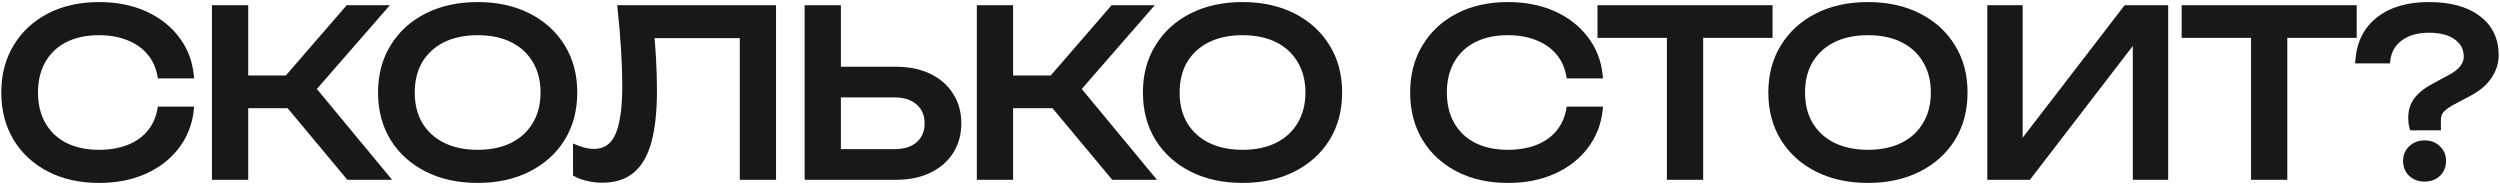
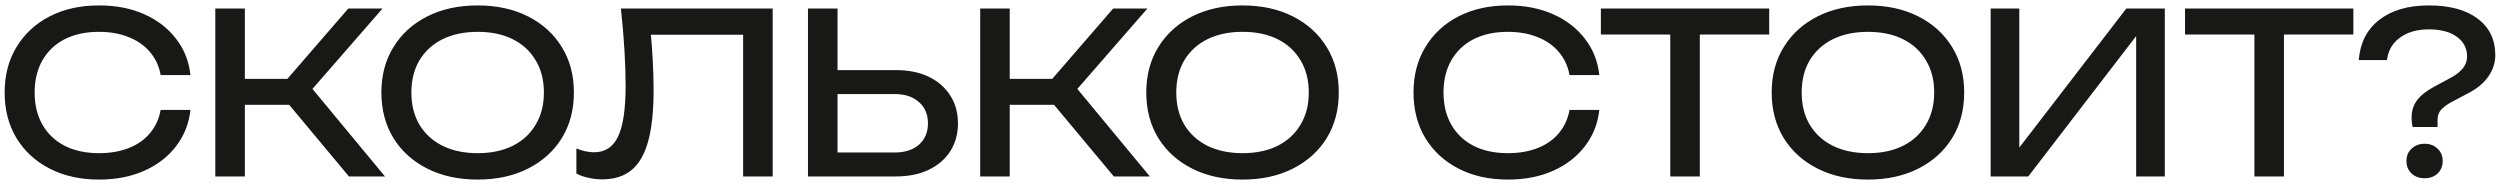
<svg xmlns="http://www.w3.org/2000/svg" width="921" height="68" viewBox="0 0 921 68" fill="none">
  <mask id="path-1-outside-1_360_234" maskUnits="userSpaceOnUse" x="0" y="0" width="921" height="68" fill="black">
    <rect fill="white" width="921" height="68" />
-     <path d="M70.156 40.508C69.606 45.566 67.819 50.047 64.796 53.95C61.827 57.798 57.924 60.794 53.086 62.938C48.248 65.082 42.723 66.154 36.511 66.154C29.584 66.154 23.509 64.808 18.286 62.114C13.063 59.42 8.995 55.682 6.081 50.899C3.168 46.061 1.711 40.453 1.711 34.076C1.711 27.699 3.168 22.119 6.081 17.336C8.995 12.498 13.063 8.732 18.286 6.038C23.509 3.345 29.584 1.998 36.511 1.998C42.723 1.998 48.248 3.07 53.086 5.214C57.924 7.358 61.827 10.354 64.796 14.202C67.819 18.051 69.606 22.531 70.156 27.644H59.188C58.583 24.345 57.264 21.514 55.23 19.15C53.251 16.786 50.667 14.972 47.478 13.707C44.29 12.388 40.606 11.728 36.428 11.728C31.59 11.728 27.385 12.636 23.811 14.45C20.293 16.264 17.571 18.848 15.647 22.201C13.723 25.555 12.761 29.513 12.761 34.076C12.761 38.639 13.723 42.597 15.647 45.951C17.571 49.304 20.293 51.888 23.811 53.703C27.385 55.517 31.59 56.424 36.428 56.424C40.606 56.424 44.29 55.791 47.478 54.527C50.667 53.263 53.251 51.449 55.23 49.084C57.264 46.666 58.583 43.807 59.188 40.508H70.156ZM79.318 65V3.152H90.204V29.046H105.872L128.302 3.152H140.919L115.108 32.757L141.826 65H128.549L106.531 38.612H90.204V65H79.318ZM175.965 66.154C168.928 66.154 162.743 64.808 157.411 62.114C152.078 59.42 147.927 55.682 144.959 50.899C141.99 46.061 140.506 40.453 140.506 34.076C140.506 27.699 141.99 22.119 144.959 17.336C147.927 12.498 152.078 8.732 157.411 6.038C162.743 3.345 168.928 1.998 175.965 1.998C183.002 1.998 189.187 3.345 194.52 6.038C199.852 8.732 204.003 12.498 206.972 17.336C209.94 22.119 211.425 27.699 211.425 34.076C211.425 40.453 209.94 46.061 206.972 50.899C204.003 55.682 199.852 59.42 194.52 62.114C189.187 64.808 183.002 66.154 175.965 66.154ZM175.965 56.424C180.968 56.424 185.284 55.517 188.912 53.703C192.54 51.888 195.344 49.304 197.323 45.951C199.357 42.597 200.374 38.639 200.374 34.076C200.374 29.513 199.357 25.555 197.323 22.201C195.344 18.848 192.54 16.264 188.912 14.45C185.284 12.636 180.968 11.728 175.965 11.728C171.017 11.728 166.702 12.636 163.018 14.45C159.39 16.264 156.559 18.848 154.525 22.201C152.545 25.555 151.556 29.513 151.556 34.076C151.556 38.639 152.545 42.597 154.525 45.951C156.559 49.304 159.39 51.888 163.018 53.703C166.702 55.517 171.017 56.424 175.965 56.424ZM228.747 3.152H284.658V65H273.772V12.8H239.797C240.072 15.934 240.292 18.958 240.457 21.872C240.677 25.885 240.787 29.651 240.787 33.169C240.787 40.866 240.127 47.133 238.808 51.971C237.488 56.809 235.427 60.382 232.623 62.691C229.874 64.945 226.273 66.072 221.82 66.072C220.116 66.072 218.439 65.88 216.79 65.495C215.141 65.165 213.656 64.643 212.337 63.928V54.692C214.646 55.627 216.817 56.094 218.851 56.094C222.92 56.094 225.861 54.17 227.675 50.322C229.544 46.473 230.479 40.233 230.479 31.602C230.479 27.864 230.341 23.603 230.067 18.82C229.792 13.982 229.352 8.76 228.747 3.152ZM297.66 65V3.152H308.546V25.83H330.069C334.742 25.83 338.782 26.654 342.191 28.304C345.599 29.953 348.238 32.262 350.107 35.231C351.977 38.144 352.911 41.553 352.911 45.456C352.911 49.304 351.977 52.713 350.107 55.682C348.238 58.595 345.599 60.877 342.191 62.526C338.782 64.175 334.742 65 330.069 65H297.66ZM308.546 56.176H329.574C333.367 56.176 336.363 55.214 338.562 53.29C340.761 51.311 341.861 48.7 341.861 45.456C341.861 42.157 340.761 39.546 338.562 37.622C336.363 35.643 333.367 34.653 329.574 34.653H308.546V56.176ZM361.1 65V3.152H371.985V29.046H387.653L410.083 3.152H422.7L396.889 32.757L423.607 65H410.33L388.313 38.612H371.985V65H361.1ZM457.746 66.154C450.71 66.154 444.525 64.808 439.192 62.114C433.859 59.42 429.709 55.682 426.74 50.899C423.771 46.061 422.287 40.453 422.287 34.076C422.287 27.699 423.771 22.119 426.74 17.336C429.709 12.498 433.859 8.732 439.192 6.038C444.525 3.345 450.71 1.998 457.746 1.998C464.783 1.998 470.968 3.345 476.301 6.038C481.633 8.732 485.784 12.498 488.753 17.336C491.721 22.119 493.206 27.699 493.206 34.076C493.206 40.453 491.721 46.061 488.753 50.899C485.784 55.682 481.633 59.42 476.301 62.114C470.968 64.808 464.783 66.154 457.746 66.154ZM457.746 56.424C462.749 56.424 467.065 55.517 470.693 53.703C474.322 51.888 477.125 49.304 479.105 45.951C481.139 42.597 482.156 38.639 482.156 34.076C482.156 29.513 481.139 25.555 479.105 22.201C477.125 18.848 474.322 16.264 470.693 14.45C467.065 12.636 462.749 11.728 457.746 11.728C452.799 11.728 448.483 12.636 444.8 14.45C441.171 16.264 438.34 18.848 436.306 22.201C434.327 25.555 433.337 29.513 433.337 34.076C433.337 38.639 434.327 42.597 436.306 45.951C438.34 49.304 441.171 51.888 444.8 53.703C448.483 55.517 452.799 56.424 457.746 56.424ZM589.185 40.508C588.635 45.566 586.848 50.047 583.824 53.95C580.856 57.798 576.952 60.794 572.115 62.938C567.277 65.082 561.752 66.154 555.539 66.154C548.612 66.154 542.538 64.808 537.315 62.114C532.092 59.42 528.024 55.682 525.11 50.899C522.197 46.061 520.74 40.453 520.74 34.076C520.74 27.699 522.197 22.119 525.11 17.336C528.024 12.498 532.092 8.732 537.315 6.038C542.538 3.345 548.612 1.998 555.539 1.998C561.752 1.998 567.277 3.07 572.115 5.214C576.952 7.358 580.856 10.354 583.824 14.202C586.848 18.051 588.635 22.531 589.185 27.644H578.217C577.612 24.345 576.293 21.514 574.259 19.15C572.28 16.786 569.696 14.972 566.507 13.707C563.318 12.388 559.635 11.728 555.457 11.728C550.619 11.728 546.413 12.636 542.84 14.45C539.322 16.264 536.6 18.848 534.676 22.201C532.752 25.555 531.79 29.513 531.79 34.076C531.79 38.639 532.752 42.597 534.676 45.951C536.6 49.304 539.322 51.888 542.84 53.703C546.413 55.517 550.619 56.424 555.457 56.424C559.635 56.424 563.318 55.791 566.507 54.527C569.696 53.263 572.28 51.449 574.259 49.084C576.293 46.666 577.612 43.807 578.217 40.508H589.185ZM589.76 3.152H651.773V12.718H626.209V65H615.324V12.718H589.76V3.152ZM688.149 66.154C681.112 66.154 674.927 64.808 669.595 62.114C664.262 59.42 660.111 55.682 657.142 50.899C654.174 46.061 652.689 40.453 652.689 34.076C652.689 27.699 654.174 22.119 657.142 17.336C660.111 12.498 664.262 8.732 669.595 6.038C674.927 3.345 681.112 1.998 688.149 1.998C695.186 1.998 701.371 3.345 706.703 6.038C712.036 8.732 716.187 12.498 719.155 17.336C722.124 22.119 723.608 27.699 723.608 34.076C723.608 40.453 722.124 46.061 719.155 50.899C716.187 55.682 712.036 59.42 706.703 62.114C701.371 64.808 695.186 66.154 688.149 66.154ZM688.149 56.424C693.152 56.424 697.467 55.517 701.096 53.703C704.724 51.888 707.528 49.304 709.507 45.951C711.541 42.597 712.558 38.639 712.558 34.076C712.558 29.513 711.541 25.555 709.507 22.201C707.528 18.848 704.724 16.264 701.096 14.45C697.467 12.636 693.152 11.728 688.149 11.728C683.201 11.728 678.885 12.636 675.202 14.45C671.574 16.264 668.742 18.848 666.708 22.201C664.729 25.555 663.74 29.513 663.74 34.076C663.74 38.639 664.729 42.597 666.708 45.951C668.742 49.304 671.574 51.888 675.202 53.703C678.885 55.517 683.201 56.424 688.149 56.424ZM733.359 65V3.152H743.914V54.362L783.332 3.152H797.516V65H786.96V13.295L747.213 65H733.359ZM804.961 3.152H866.974V12.718H841.41V65H830.525V12.718H804.961V3.152ZM888.429 43.395C888.429 40.811 889.117 38.639 890.491 36.88C891.865 35.066 894.01 33.389 896.923 31.85L903.191 28.469C904.895 27.534 906.269 26.434 907.314 25.17C908.358 23.851 908.881 22.421 908.881 20.882C908.881 17.803 907.616 15.357 905.087 13.543C902.613 11.728 899.177 10.821 894.779 10.821C890.436 10.821 886.89 11.838 884.141 13.873C881.393 15.852 879.798 18.6 879.358 22.119H868.968C869.463 15.797 871.964 10.876 876.472 7.358C881.035 3.784 887.138 1.998 894.779 1.998C902.476 1.998 908.468 3.619 912.756 6.863C917.099 10.107 919.271 14.587 919.271 20.305C919.271 23.053 918.446 25.637 916.797 28.056C915.148 30.475 912.756 32.509 909.623 34.159L902.943 37.705C901.349 38.584 900.112 39.519 899.232 40.508C898.408 41.443 897.995 42.652 897.995 44.137V46.776H888.842C888.677 46.171 888.567 45.593 888.512 45.044C888.457 44.494 888.429 43.944 888.429 43.395ZM893.212 65.66C891.288 65.66 889.694 65.082 888.429 63.928C887.165 62.718 886.533 61.179 886.533 59.31C886.533 57.441 887.165 55.929 888.429 54.775C889.694 53.565 891.288 52.96 893.212 52.96C895.192 52.96 896.786 53.565 897.995 54.775C899.26 55.929 899.892 57.441 899.892 59.31C899.892 61.179 899.26 62.718 897.995 63.928C896.786 65.082 895.192 65.66 893.212 65.66Z" />
  </mask>
  <path d="M70.156 40.508C69.606 45.566 67.819 50.047 64.796 53.95C61.827 57.798 57.924 60.794 53.086 62.938C48.248 65.082 42.723 66.154 36.511 66.154C29.584 66.154 23.509 64.808 18.286 62.114C13.063 59.42 8.995 55.682 6.081 50.899C3.168 46.061 1.711 40.453 1.711 34.076C1.711 27.699 3.168 22.119 6.081 17.336C8.995 12.498 13.063 8.732 18.286 6.038C23.509 3.345 29.584 1.998 36.511 1.998C42.723 1.998 48.248 3.07 53.086 5.214C57.924 7.358 61.827 10.354 64.796 14.202C67.819 18.051 69.606 22.531 70.156 27.644H59.188C58.583 24.345 57.264 21.514 55.23 19.15C53.251 16.786 50.667 14.972 47.478 13.707C44.29 12.388 40.606 11.728 36.428 11.728C31.59 11.728 27.385 12.636 23.811 14.45C20.293 16.264 17.571 18.848 15.647 22.201C13.723 25.555 12.761 29.513 12.761 34.076C12.761 38.639 13.723 42.597 15.647 45.951C17.571 49.304 20.293 51.888 23.811 53.703C27.385 55.517 31.59 56.424 36.428 56.424C40.606 56.424 44.29 55.791 47.478 54.527C50.667 53.263 53.251 51.449 55.23 49.084C57.264 46.666 58.583 43.807 59.188 40.508H70.156ZM79.318 65V3.152H90.204V29.046H105.872L128.302 3.152H140.919L115.108 32.757L141.826 65H128.549L106.531 38.612H90.204V65H79.318ZM175.965 66.154C168.928 66.154 162.743 64.808 157.411 62.114C152.078 59.42 147.927 55.682 144.959 50.899C141.99 46.061 140.506 40.453 140.506 34.076C140.506 27.699 141.99 22.119 144.959 17.336C147.927 12.498 152.078 8.732 157.411 6.038C162.743 3.345 168.928 1.998 175.965 1.998C183.002 1.998 189.187 3.345 194.52 6.038C199.852 8.732 204.003 12.498 206.972 17.336C209.94 22.119 211.425 27.699 211.425 34.076C211.425 40.453 209.94 46.061 206.972 50.899C204.003 55.682 199.852 59.42 194.52 62.114C189.187 64.808 183.002 66.154 175.965 66.154ZM175.965 56.424C180.968 56.424 185.284 55.517 188.912 53.703C192.54 51.888 195.344 49.304 197.323 45.951C199.357 42.597 200.374 38.639 200.374 34.076C200.374 29.513 199.357 25.555 197.323 22.201C195.344 18.848 192.54 16.264 188.912 14.45C185.284 12.636 180.968 11.728 175.965 11.728C171.017 11.728 166.702 12.636 163.018 14.45C159.39 16.264 156.559 18.848 154.525 22.201C152.545 25.555 151.556 29.513 151.556 34.076C151.556 38.639 152.545 42.597 154.525 45.951C156.559 49.304 159.39 51.888 163.018 53.703C166.702 55.517 171.017 56.424 175.965 56.424ZM228.747 3.152H284.658V65H273.772V12.8H239.797C240.072 15.934 240.292 18.958 240.457 21.872C240.677 25.885 240.787 29.651 240.787 33.169C240.787 40.866 240.127 47.133 238.808 51.971C237.488 56.809 235.427 60.382 232.623 62.691C229.874 64.945 226.273 66.072 221.82 66.072C220.116 66.072 218.439 65.88 216.79 65.495C215.141 65.165 213.656 64.643 212.337 63.928V54.692C214.646 55.627 216.817 56.094 218.851 56.094C222.92 56.094 225.861 54.17 227.675 50.322C229.544 46.473 230.479 40.233 230.479 31.602C230.479 27.864 230.341 23.603 230.067 18.82C229.792 13.982 229.352 8.76 228.747 3.152ZM297.66 65V3.152H308.546V25.83H330.069C334.742 25.83 338.782 26.654 342.191 28.304C345.599 29.953 348.238 32.262 350.107 35.231C351.977 38.144 352.911 41.553 352.911 45.456C352.911 49.304 351.977 52.713 350.107 55.682C348.238 58.595 345.599 60.877 342.191 62.526C338.782 64.175 334.742 65 330.069 65H297.66ZM308.546 56.176H329.574C333.367 56.176 336.363 55.214 338.562 53.29C340.761 51.311 341.861 48.7 341.861 45.456C341.861 42.157 340.761 39.546 338.562 37.622C336.363 35.643 333.367 34.653 329.574 34.653H308.546V56.176ZM361.1 65V3.152H371.985V29.046H387.653L410.083 3.152H422.7L396.889 32.757L423.607 65H410.33L388.313 38.612H371.985V65H361.1ZM457.746 66.154C450.71 66.154 444.525 64.808 439.192 62.114C433.859 59.42 429.709 55.682 426.74 50.899C423.771 46.061 422.287 40.453 422.287 34.076C422.287 27.699 423.771 22.119 426.74 17.336C429.709 12.498 433.859 8.732 439.192 6.038C444.525 3.345 450.71 1.998 457.746 1.998C464.783 1.998 470.968 3.345 476.301 6.038C481.633 8.732 485.784 12.498 488.753 17.336C491.721 22.119 493.206 27.699 493.206 34.076C493.206 40.453 491.721 46.061 488.753 50.899C485.784 55.682 481.633 59.42 476.301 62.114C470.968 64.808 464.783 66.154 457.746 66.154ZM457.746 56.424C462.749 56.424 467.065 55.517 470.693 53.703C474.322 51.888 477.125 49.304 479.105 45.951C481.139 42.597 482.156 38.639 482.156 34.076C482.156 29.513 481.139 25.555 479.105 22.201C477.125 18.848 474.322 16.264 470.693 14.45C467.065 12.636 462.749 11.728 457.746 11.728C452.799 11.728 448.483 12.636 444.8 14.45C441.171 16.264 438.34 18.848 436.306 22.201C434.327 25.555 433.337 29.513 433.337 34.076C433.337 38.639 434.327 42.597 436.306 45.951C438.34 49.304 441.171 51.888 444.8 53.703C448.483 55.517 452.799 56.424 457.746 56.424ZM589.185 40.508C588.635 45.566 586.848 50.047 583.824 53.95C580.856 57.798 576.952 60.794 572.115 62.938C567.277 65.082 561.752 66.154 555.539 66.154C548.612 66.154 542.538 64.808 537.315 62.114C532.092 59.42 528.024 55.682 525.11 50.899C522.197 46.061 520.74 40.453 520.74 34.076C520.74 27.699 522.197 22.119 525.11 17.336C528.024 12.498 532.092 8.732 537.315 6.038C542.538 3.345 548.612 1.998 555.539 1.998C561.752 1.998 567.277 3.07 572.115 5.214C576.952 7.358 580.856 10.354 583.824 14.202C586.848 18.051 588.635 22.531 589.185 27.644H578.217C577.612 24.345 576.293 21.514 574.259 19.15C572.28 16.786 569.696 14.972 566.507 13.707C563.318 12.388 559.635 11.728 555.457 11.728C550.619 11.728 546.413 12.636 542.84 14.45C539.322 16.264 536.6 18.848 534.676 22.201C532.752 25.555 531.79 29.513 531.79 34.076C531.79 38.639 532.752 42.597 534.676 45.951C536.6 49.304 539.322 51.888 542.84 53.703C546.413 55.517 550.619 56.424 555.457 56.424C559.635 56.424 563.318 55.791 566.507 54.527C569.696 53.263 572.28 51.449 574.259 49.084C576.293 46.666 577.612 43.807 578.217 40.508H589.185ZM589.76 3.152H651.773V12.718H626.209V65H615.324V12.718H589.76V3.152ZM688.149 66.154C681.112 66.154 674.927 64.808 669.595 62.114C664.262 59.42 660.111 55.682 657.142 50.899C654.174 46.061 652.689 40.453 652.689 34.076C652.689 27.699 654.174 22.119 657.142 17.336C660.111 12.498 664.262 8.732 669.595 6.038C674.927 3.345 681.112 1.998 688.149 1.998C695.186 1.998 701.371 3.345 706.703 6.038C712.036 8.732 716.187 12.498 719.155 17.336C722.124 22.119 723.608 27.699 723.608 34.076C723.608 40.453 722.124 46.061 719.155 50.899C716.187 55.682 712.036 59.42 706.703 62.114C701.371 64.808 695.186 66.154 688.149 66.154ZM688.149 56.424C693.152 56.424 697.467 55.517 701.096 53.703C704.724 51.888 707.528 49.304 709.507 45.951C711.541 42.597 712.558 38.639 712.558 34.076C712.558 29.513 711.541 25.555 709.507 22.201C707.528 18.848 704.724 16.264 701.096 14.45C697.467 12.636 693.152 11.728 688.149 11.728C683.201 11.728 678.885 12.636 675.202 14.45C671.574 16.264 668.742 18.848 666.708 22.201C664.729 25.555 663.74 29.513 663.74 34.076C663.74 38.639 664.729 42.597 666.708 45.951C668.742 49.304 671.574 51.888 675.202 53.703C678.885 55.517 683.201 56.424 688.149 56.424ZM733.359 65V3.152H743.914V54.362L783.332 3.152H797.516V65H786.96V13.295L747.213 65H733.359ZM804.961 3.152H866.974V12.718H841.41V65H830.525V12.718H804.961V3.152ZM888.429 43.395C888.429 40.811 889.117 38.639 890.491 36.88C891.865 35.066 894.01 33.389 896.923 31.85L903.191 28.469C904.895 27.534 906.269 26.434 907.314 25.17C908.358 23.851 908.881 22.421 908.881 20.882C908.881 17.803 907.616 15.357 905.087 13.543C902.613 11.728 899.177 10.821 894.779 10.821C890.436 10.821 886.89 11.838 884.141 13.873C881.393 15.852 879.798 18.6 879.358 22.119H868.968C869.463 15.797 871.964 10.876 876.472 7.358C881.035 3.784 887.138 1.998 894.779 1.998C902.476 1.998 908.468 3.619 912.756 6.863C917.099 10.107 919.271 14.587 919.271 20.305C919.271 23.053 918.446 25.637 916.797 28.056C915.148 30.475 912.756 32.509 909.623 34.159L902.943 37.705C901.349 38.584 900.112 39.519 899.232 40.508C898.408 41.443 897.995 42.652 897.995 44.137V46.776H888.842C888.677 46.171 888.567 45.593 888.512 45.044C888.457 44.494 888.429 43.944 888.429 43.395ZM893.212 65.66C891.288 65.66 889.694 65.082 888.429 63.928C887.165 62.718 886.533 61.179 886.533 59.31C886.533 57.441 887.165 55.929 888.429 54.775C889.694 53.565 891.288 52.96 893.212 52.96C895.192 52.96 896.786 53.565 897.995 54.775C899.26 55.929 899.892 57.441 899.892 59.31C899.892 61.179 899.26 62.718 897.995 63.928C896.786 65.082 895.192 65.66 893.212 65.66Z" fill="#181816" />
-   <path d="M70.156 40.508L71.385 40.642L71.534 39.271H70.156V40.508ZM64.796 53.95L63.818 53.192L63.816 53.194L64.796 53.95ZM53.086 62.938L53.587 64.069L53.587 64.069L53.086 62.938ZM18.286 62.114L17.719 63.213L17.719 63.213L18.286 62.114ZM6.081 50.899L5.022 51.537L5.025 51.542L6.081 50.899ZM6.081 17.336L7.138 17.98L7.141 17.974L6.081 17.336ZM18.286 6.038L17.719 4.939L17.719 4.939L18.286 6.038ZM53.086 5.214L52.585 6.345L52.585 6.345L53.086 5.214ZM64.796 14.202L63.816 14.958L63.823 14.966L64.796 14.202ZM70.156 27.644V28.881H71.533L71.386 27.512L70.156 27.644ZM59.188 27.644L57.971 27.867L58.157 28.881H59.188V27.644ZM55.23 19.15L54.281 19.944L54.287 19.951L54.292 19.957L55.23 19.15ZM47.478 13.707L47.005 14.851L47.014 14.854L47.022 14.857L47.478 13.707ZM23.811 14.45L23.251 13.347L23.244 13.35L23.811 14.45ZM15.647 22.201L14.574 21.586L14.574 21.586L15.647 22.201ZM15.647 45.951L16.72 45.335L16.72 45.335L15.647 45.951ZM23.811 53.703L23.244 54.802L23.251 54.805L23.811 53.703ZM47.478 54.527L47.022 53.377L47.022 53.377L47.478 54.527ZM55.23 49.084L54.283 48.288L54.281 48.29L55.23 49.084ZM59.188 40.508V39.271H58.157L57.971 40.285L59.188 40.508ZM70.156 40.508L68.926 40.375C68.4 45.212 66.697 49.475 63.818 53.192L64.796 53.95L65.773 54.707C68.942 50.618 70.812 45.92 71.385 40.642L70.156 40.508ZM64.796 53.95L63.816 53.194C60.984 56.865 57.252 59.739 52.585 61.807L53.086 62.938L53.587 64.069C58.596 61.849 62.67 58.731 65.775 54.705L64.796 53.95ZM53.086 62.938L52.585 61.807C47.93 63.87 42.58 64.918 36.511 64.918V66.154V67.391C42.866 67.391 48.566 66.294 53.587 64.069L53.086 62.938ZM36.511 66.154V64.918C29.746 64.918 23.872 63.603 18.853 61.014L18.286 62.114L17.719 63.213C23.146 66.012 29.422 67.391 36.511 67.391V66.154ZM18.286 62.114L18.853 61.014C13.822 58.419 9.927 54.834 7.138 50.255L6.081 50.899L5.025 51.542C8.063 56.529 12.305 60.42 17.719 63.213L18.286 62.114ZM6.081 50.899L7.141 50.261C4.358 45.639 2.948 40.258 2.948 34.076H1.711H0.474C0.474 40.648 1.978 46.482 5.022 51.537L6.081 50.899ZM1.711 34.076H2.948C2.948 27.894 4.358 22.543 7.138 17.98L6.081 17.336L5.025 16.692C1.978 21.695 0.474 27.504 0.474 34.076H1.711ZM6.081 17.336L7.141 17.974C9.932 13.341 13.825 9.731 18.853 7.138L18.286 6.038L17.719 4.939C12.301 7.734 8.059 11.655 5.022 16.698L6.081 17.336ZM18.286 6.038L18.853 7.138C23.872 4.549 29.746 3.235 36.511 3.235V1.998V0.761C29.422 0.761 23.146 2.14 17.719 4.939L18.286 6.038ZM36.511 1.998V3.235C42.58 3.235 47.93 4.282 52.585 6.345L53.086 5.214L53.587 4.083C48.566 1.858 42.866 0.761 36.511 0.761V1.998ZM53.086 5.214L52.585 6.345C57.252 8.413 60.984 11.287 63.816 14.958L64.796 14.202L65.775 13.447C62.67 9.421 58.596 6.303 53.587 4.083L53.086 5.214ZM64.796 14.202L63.823 14.966C66.696 18.623 68.4 22.882 68.926 27.776L70.156 27.644L71.386 27.512C70.812 22.181 68.943 17.478 65.768 13.438L64.796 14.202ZM70.156 27.644V26.407H59.188V27.644V28.881H70.156V27.644ZM59.188 27.644L60.405 27.421C59.764 23.923 58.355 20.886 56.167 18.343L55.23 19.15L54.292 19.957C56.172 22.142 57.403 24.767 57.971 27.867L59.188 27.644ZM55.23 19.15L56.178 18.356C54.053 15.817 51.292 13.889 47.934 12.558L47.478 13.707L47.022 14.857C50.042 16.055 52.449 17.755 54.281 19.944L55.23 19.15ZM47.478 13.707L47.951 12.565C44.585 11.171 40.735 10.492 36.428 10.492V11.728V12.965C40.477 12.965 43.995 13.605 47.005 14.851L47.478 13.707ZM36.428 11.728V10.492C31.436 10.492 27.03 11.428 23.251 13.347L23.811 14.45L24.371 15.553C27.739 13.843 31.745 12.965 36.428 12.965V11.728ZM23.811 14.45L23.244 13.35C19.519 15.271 16.62 18.02 14.574 21.586L15.647 22.201L16.72 22.817C18.523 19.675 21.066 17.257 24.378 15.549L23.811 14.45ZM15.647 22.201L14.574 21.586C12.525 25.158 11.524 29.336 11.524 34.076H12.761H13.998C13.998 29.69 14.921 25.952 16.72 22.817L15.647 22.201ZM12.761 34.076H11.524C11.524 38.816 12.525 42.994 14.574 46.566L15.647 45.951L16.72 45.335C14.921 42.2 13.998 38.462 13.998 34.076H12.761ZM15.647 45.951L14.574 46.566C16.62 50.132 19.519 52.881 23.244 54.802L23.811 53.703L24.378 52.603C21.066 50.895 18.523 48.477 16.72 45.335L15.647 45.951ZM23.811 53.703L23.251 54.805C27.03 56.724 31.436 57.661 36.428 57.661V56.424V55.187C31.745 55.187 27.739 54.309 24.371 52.599L23.811 53.703ZM36.428 56.424V57.661C40.729 57.661 44.573 57.01 47.934 55.677L47.478 54.527L47.022 53.377C44.007 54.573 40.483 55.187 36.428 55.187V56.424ZM47.478 54.527L47.934 55.677C51.292 54.345 54.053 52.417 56.178 49.879L55.23 49.084L54.281 48.29C52.449 50.48 50.042 52.18 47.022 53.377L47.478 54.527ZM55.23 49.084L56.177 49.881C58.357 47.287 59.764 44.228 60.405 40.731L59.188 40.508L57.971 40.285C57.403 43.386 56.17 46.044 54.283 48.288L55.23 49.084ZM59.188 40.508V41.745H70.156V40.508V39.271H59.188V40.508ZM79.318 65H78.081V66.237H79.318V65ZM79.318 3.152V1.915H78.081V3.152H79.318ZM90.204 3.152H91.441V1.915H90.204V3.152ZM90.204 29.046H88.966V30.283H90.204V29.046ZM105.872 29.046V30.283H106.437L106.807 29.856L105.872 29.046ZM128.302 3.152V1.915H127.737L127.367 2.342L128.302 3.152ZM140.919 3.152L141.851 3.965L143.638 1.915H140.919V3.152ZM115.108 32.757L114.175 31.944L113.484 32.736L114.155 33.546L115.108 32.757ZM141.826 65V66.237H144.457L142.778 64.211L141.826 65ZM128.549 65L127.599 65.793L127.97 66.237H128.549V65ZM106.531 38.612L107.481 37.819L107.11 37.375H106.531V38.612ZM90.204 38.612V37.375H88.966V38.612H90.204ZM90.204 65V66.237H91.441V65H90.204ZM79.318 65H80.555V3.152H79.318H78.081V65H79.318ZM79.318 3.152V4.389H90.204V3.152V1.915H79.318V3.152ZM90.204 3.152H88.966V29.046H90.204H91.441V3.152H90.204ZM90.204 29.046V30.283H105.872V29.046V27.809H90.204V29.046ZM105.872 29.046L106.807 29.856L129.237 3.962L128.302 3.152L127.367 2.342L104.937 28.236L105.872 29.046ZM128.302 3.152V4.389H140.919V3.152V1.915H128.302V3.152ZM140.919 3.152L139.986 2.339L114.175 31.944L115.108 32.757L116.04 33.57L141.851 3.965L140.919 3.152ZM115.108 32.757L114.155 33.546L140.873 65.789L141.826 65L142.778 64.211L116.06 31.967L115.108 32.757ZM141.826 65V63.763H128.549V65V66.237H141.826V65ZM128.549 65L129.499 64.207L107.481 37.819L106.531 38.612L105.582 39.404L127.599 65.793L128.549 65ZM106.531 38.612V37.375H90.204V38.612V39.849H106.531V38.612ZM90.204 38.612H88.966V65H90.204H91.441V38.612H90.204ZM90.204 65V63.763H79.318V65V66.237H90.204V65ZM157.411 62.114L156.853 63.218L156.853 63.218L157.411 62.114ZM144.959 50.899L143.904 51.546L143.908 51.551L144.959 50.899ZM144.959 17.336L146.01 17.988L146.013 17.983L144.959 17.336ZM206.972 17.336L205.917 17.983L205.921 17.988L206.972 17.336ZM206.972 50.899L208.023 51.551L208.026 51.546L206.972 50.899ZM194.52 62.114L195.077 63.218L195.077 63.218L194.52 62.114ZM188.912 53.703L189.465 54.809L189.465 54.809L188.912 53.703ZM197.323 45.951L196.266 45.309L196.262 45.316L196.258 45.322L197.323 45.951ZM197.323 22.201L196.258 22.83L196.262 22.836L196.266 22.843L197.323 22.201ZM188.912 14.45L189.465 13.343L189.465 13.343L188.912 14.45ZM163.018 14.45L162.472 13.34L162.465 13.343L163.018 14.45ZM154.525 22.201L153.467 21.56L153.463 21.566L153.459 21.573L154.525 22.201ZM154.525 45.951L153.459 46.58L153.463 46.586L153.467 46.592L154.525 45.951ZM163.018 53.703L162.465 54.809L162.472 54.812L163.018 53.703ZM175.965 66.154V64.918C169.088 64.918 163.1 63.602 157.969 61.01L157.411 62.114L156.853 63.218C162.387 66.013 168.769 67.391 175.965 67.391V66.154ZM157.411 62.114L157.969 61.01C152.826 58.412 148.851 54.824 146.01 50.246L144.959 50.899L143.908 51.551C147.004 56.539 151.331 60.428 156.853 63.218L157.411 62.114ZM144.959 50.899L146.013 50.252C143.178 45.632 141.743 40.254 141.743 34.076H140.506H139.269C139.269 40.653 140.802 46.49 143.905 51.546L144.959 50.899ZM140.506 34.076H141.743C141.743 27.898 143.178 22.55 146.01 17.988L144.959 17.336L143.908 16.684C140.802 21.687 139.269 27.5 139.269 34.076H140.506ZM144.959 17.336L146.013 17.983C148.855 13.351 152.829 9.739 157.969 7.142L157.411 6.038L156.853 4.934C151.327 7.726 147 11.645 143.905 16.689L144.959 17.336ZM157.411 6.038L157.969 7.142C163.1 4.55 169.088 3.235 175.965 3.235V1.998V0.761C168.769 0.761 162.387 2.139 156.853 4.934L157.411 6.038ZM175.965 1.998V3.235C182.843 3.235 188.83 4.55 193.962 7.142L194.52 6.038L195.077 4.934C189.543 2.139 183.162 0.761 175.965 0.761V1.998ZM194.52 6.038L193.962 7.142C199.101 9.739 203.075 13.351 205.917 17.983L206.972 17.336L208.026 16.689C204.931 11.645 200.603 7.726 195.077 4.934L194.52 6.038ZM206.972 17.336L205.921 17.988C208.752 22.55 210.188 27.898 210.188 34.076H211.425H212.662C212.662 27.5 211.128 21.687 208.023 16.684L206.972 17.336ZM211.425 34.076H210.188C210.188 40.254 208.752 45.632 205.917 50.252L206.972 50.899L208.026 51.546C211.128 46.49 212.662 40.653 212.662 34.076H211.425ZM206.972 50.899L205.921 50.246C203.079 54.824 199.105 58.412 193.962 61.01L194.52 62.114L195.077 63.218C200.6 60.428 204.927 56.539 208.023 51.551L206.972 50.899ZM194.52 62.114L193.962 61.01C188.83 63.602 182.843 64.918 175.965 64.918V66.154V67.391C183.162 67.391 189.543 66.013 195.077 63.218L194.52 62.114ZM175.965 56.424V57.661C181.116 57.661 185.63 56.727 189.465 54.809L188.912 53.703L188.359 52.596C184.938 54.307 180.82 55.187 175.965 55.187V56.424ZM188.912 53.703L189.465 54.809C193.297 52.893 196.283 50.147 198.389 46.58L197.323 45.951L196.258 45.322C194.405 48.462 191.783 50.884 188.359 52.596L188.912 53.703ZM197.323 45.951L198.381 46.592C200.55 43.016 201.611 38.828 201.611 34.076H200.374H199.137C199.137 38.45 198.164 42.179 196.266 45.309L197.323 45.951ZM200.374 34.076H201.611C201.611 29.324 200.55 25.137 198.381 21.56L197.323 22.201L196.266 22.843C198.164 25.973 199.137 29.702 199.137 34.076H200.374ZM197.323 22.201L198.389 21.573C196.283 18.005 193.297 15.259 189.465 13.343L188.912 14.45L188.359 15.556C191.783 17.268 194.405 19.691 196.258 22.83L197.323 22.201ZM188.912 14.45L189.465 13.343C185.63 11.426 181.116 10.492 175.965 10.492V11.728V12.965C180.82 12.965 184.938 13.845 188.359 15.556L188.912 14.45ZM175.965 11.728V10.492C170.866 10.492 166.357 11.427 162.472 13.34L163.018 14.45L163.565 15.559C167.047 13.844 171.169 12.965 175.965 12.965V11.728ZM163.018 14.45L162.465 13.343C158.636 15.258 155.626 18 153.467 21.56L154.525 22.201L155.582 22.843C157.491 19.696 160.144 17.27 163.572 15.556L163.018 14.45ZM154.525 22.201L153.459 21.573C151.35 25.147 150.319 29.33 150.319 34.076H151.556H152.793C152.793 29.696 153.741 25.962 155.59 22.83L154.525 22.201ZM151.556 34.076H150.319C150.319 38.822 151.35 43.005 153.459 46.58L154.525 45.951L155.59 45.322C153.741 42.19 152.793 38.456 152.793 34.076H151.556ZM154.525 45.951L153.467 46.592C155.626 50.152 158.636 52.894 162.465 54.809L163.018 53.703L163.572 52.596C160.144 50.882 157.491 48.456 155.582 45.309L154.525 45.951ZM163.018 53.703L162.472 54.812C166.357 56.725 170.866 57.661 175.965 57.661V56.424V55.187C171.169 55.187 167.047 54.308 163.565 52.593L163.018 53.703ZM228.747 3.152V1.915H227.37L227.517 3.285L228.747 3.152ZM284.658 3.152H285.895V1.915H284.658V3.152ZM284.658 65V66.237H285.895V65H284.658ZM273.772 65H272.535V66.237H273.772V65ZM273.772 12.8H275.009V11.563H273.772V12.8ZM239.797 12.8V11.563H238.447L238.565 12.909L239.797 12.8ZM240.457 21.872L241.692 21.804L241.692 21.802L240.457 21.872ZM238.808 51.971L237.614 51.645L238.808 51.971ZM232.623 62.691L233.407 63.648L233.409 63.646L232.623 62.691ZM216.79 65.495L217.071 64.29L217.052 64.286L217.032 64.282L216.79 65.495ZM212.337 63.928H211.1V64.665L211.748 65.016L212.337 63.928ZM212.337 54.692L212.801 53.545L211.1 52.857V54.692H212.337ZM227.675 50.322L226.562 49.781L226.559 49.788L226.556 49.794L227.675 50.322ZM230.067 18.82L228.832 18.89L228.832 18.891L230.067 18.82ZM228.747 3.152V4.389H284.658V3.152V1.915H228.747V3.152ZM284.658 3.152H283.421V65H284.658H285.895V3.152H284.658ZM284.658 65V63.763H273.772V65V66.237H284.658V65ZM273.772 65H275.009V12.8H273.772H272.535V65H273.772ZM273.772 12.8V11.563H239.797V12.8V14.037H273.772V12.8ZM239.797 12.8L238.565 12.909C238.839 16.03 239.058 19.041 239.222 21.941L240.457 21.872L241.692 21.802C241.526 18.874 241.305 15.838 241.029 12.692L239.797 12.8ZM240.457 21.872L239.222 21.939C239.441 25.933 239.55 29.676 239.55 33.169H240.787H242.024C242.024 29.625 241.913 25.837 241.692 21.804L240.457 21.872ZM240.787 33.169H239.55C239.55 40.808 238.894 46.954 237.614 51.645L238.808 51.971L240.001 52.296C241.36 47.312 242.024 40.924 242.024 33.169H240.787ZM238.808 51.971L237.614 51.645C236.337 56.328 234.38 59.641 231.837 61.736L232.623 62.691L233.409 63.646C236.473 61.123 238.639 57.289 240.001 52.296L238.808 51.971ZM232.623 62.691L231.839 61.734C229.362 63.765 226.061 64.835 221.82 64.835V66.072V67.309C226.485 67.309 230.386 66.125 233.407 63.648L232.623 62.691ZM221.82 66.072V64.835C220.21 64.835 218.627 64.653 217.071 64.29L216.79 65.495L216.509 66.699C218.251 67.106 220.022 67.309 221.82 67.309V66.072ZM216.79 65.495L217.032 64.282C215.49 63.973 214.125 63.49 212.926 62.84L212.337 63.928L211.748 65.016C213.188 65.796 214.791 66.356 216.547 66.708L216.79 65.495ZM212.337 63.928H213.574V54.692H212.337H211.1V63.928H212.337ZM212.337 54.692L211.873 55.839C214.297 56.82 216.627 57.331 218.851 57.331V56.094V54.857C217.008 54.857 214.995 54.433 212.801 53.545L212.337 54.692ZM218.851 56.094V57.331C221.087 57.331 223.084 56.799 224.786 55.686C226.484 54.575 227.81 52.936 228.794 50.849L227.675 50.322L226.556 49.794C225.726 51.555 224.674 52.803 223.431 53.616C222.192 54.426 220.684 54.857 218.851 54.857V56.094ZM227.675 50.322L228.788 50.862C230.786 46.747 231.716 40.268 231.716 31.602H230.479H229.242C229.242 40.199 228.302 46.199 226.562 49.781L227.675 50.322ZM230.479 31.602H231.716C231.716 27.835 231.577 23.55 231.301 18.749L230.067 18.82L228.832 18.891C229.106 23.657 229.242 27.893 229.242 31.602H230.479ZM230.067 18.82L231.302 18.75C231.025 13.888 230.584 8.645 229.977 3.02L228.747 3.152L227.517 3.285C228.12 8.875 228.558 14.076 228.832 18.89L230.067 18.82ZM297.66 65H296.423V66.237H297.66V65ZM297.66 3.152V1.915H296.423V3.152H297.66ZM308.546 3.152H309.783V1.915H308.546V3.152ZM308.546 25.83H307.309V27.067H308.546V25.83ZM342.191 28.304L341.652 29.417L341.652 29.417L342.191 28.304ZM350.107 35.231L349.061 35.89L349.066 35.898L350.107 35.231ZM350.107 55.682L351.149 56.349L351.154 56.341L350.107 55.682ZM342.191 62.526L341.652 61.413L341.652 61.413L342.191 62.526ZM308.546 56.176H307.309V57.413H308.546V56.176ZM338.562 53.29L339.377 54.221L339.383 54.215L339.39 54.21L338.562 53.29ZM338.562 37.622L337.735 38.541L337.741 38.547L337.748 38.553L338.562 37.622ZM308.546 34.653V33.416H307.309V34.653H308.546ZM297.66 65H298.897V3.152H297.66H296.423V65H297.66ZM297.66 3.152V4.389H308.546V3.152V1.915H297.66V3.152ZM308.546 3.152H307.309V25.83H308.546H309.783V3.152H308.546ZM308.546 25.83V27.067H330.069V25.83V24.593H308.546V25.83ZM330.069 25.83V27.067C334.598 27.067 338.446 27.866 341.652 29.417L342.191 28.304L342.73 27.19C339.118 25.443 334.885 24.593 330.069 24.593V25.83ZM342.191 28.304L341.652 29.417C344.869 30.974 347.325 33.133 349.061 35.89L350.107 35.231L351.154 34.572C349.152 31.391 346.329 28.932 342.73 27.19L342.191 28.304ZM350.107 35.231L349.066 35.898C350.792 38.588 351.674 41.758 351.674 45.456H352.911H354.148C354.148 41.347 353.161 37.7 351.149 34.563L350.107 35.231ZM352.911 45.456H351.674C351.674 49.095 350.794 52.27 349.061 55.023L350.107 55.682L351.154 56.341C353.159 53.156 354.148 49.514 354.148 45.456H352.911ZM350.107 55.682L349.066 55.014C347.332 57.718 344.875 59.853 341.652 61.413L342.191 62.526L342.73 63.639C346.324 61.901 349.145 59.473 351.149 56.349L350.107 55.682ZM342.191 62.526L341.652 61.413C338.446 62.964 334.598 63.763 330.069 63.763V65V66.237C334.885 66.237 339.118 65.387 342.73 63.639L342.191 62.526ZM330.069 65V63.763H297.66V65V66.237H330.069V65ZM308.546 56.176V57.413H329.574V56.176V54.939H308.546V56.176ZM329.574 56.176V57.413C333.575 57.413 336.892 56.395 339.377 54.221L338.562 53.29L337.748 52.359C335.835 54.033 333.159 54.939 329.574 54.939V56.176ZM338.562 53.29L339.39 54.21C341.876 51.972 343.098 49.013 343.098 45.456H341.861H340.624C340.624 48.387 339.647 50.65 337.735 52.371L338.562 53.29ZM341.861 45.456H343.098C343.098 41.852 341.881 38.882 339.377 36.691L338.562 37.622L337.748 38.553C339.642 40.21 340.624 42.463 340.624 45.456H341.861ZM338.562 37.622L339.39 36.703C336.905 34.467 333.584 33.416 329.574 33.416V34.653V35.89C333.151 35.89 335.821 36.819 337.735 38.541L338.562 37.622ZM329.574 34.653V33.416H308.546V34.653V35.89H329.574V34.653ZM308.546 34.653H307.309V56.176H308.546H309.783V34.653H308.546ZM361.1 65H359.863V66.237H361.1V65ZM361.1 3.152V1.915H359.863V3.152H361.1ZM371.985 3.152H373.222V1.915H371.985V3.152ZM371.985 29.046H370.748V30.283H371.985V29.046ZM387.653 29.046V30.283H388.218L388.588 29.856L387.653 29.046ZM410.083 3.152V1.915H409.518L409.148 2.342L410.083 3.152ZM422.7 3.152L423.632 3.965L425.42 1.915H422.7V3.152ZM396.889 32.757L395.956 31.944L395.265 32.736L395.936 33.546L396.889 32.757ZM423.607 65V66.237H426.239L424.56 64.211L423.607 65ZM410.33 65L409.381 65.793L409.752 66.237H410.33V65ZM388.313 38.612L389.262 37.819L388.891 37.375H388.313V38.612ZM371.985 38.612V37.375H370.748V38.612H371.985ZM371.985 65V66.237H373.222V65H371.985ZM361.1 65H362.336V3.152H361.1H359.863V65H361.1ZM361.1 3.152V4.389H371.985V3.152V1.915H361.1V3.152ZM371.985 3.152H370.748V29.046H371.985H373.222V3.152H371.985ZM371.985 29.046V30.283H387.653V29.046V27.809H371.985V29.046ZM387.653 29.046L388.588 29.856L411.018 3.962L410.083 3.152L409.148 2.342L386.718 28.236L387.653 29.046ZM410.083 3.152V4.389H422.7V3.152V1.915H410.083V3.152ZM422.7 3.152L421.768 2.339L395.956 31.944L396.889 32.757L397.821 33.57L423.632 3.965L422.7 3.152ZM396.889 32.757L395.936 33.546L422.655 65.789L423.607 65L424.56 64.211L397.841 31.967L396.889 32.757ZM423.607 65V63.763H410.33V65V66.237H423.607V65ZM410.33 65L411.28 64.207L389.262 37.819L388.313 38.612L387.363 39.404L409.381 65.793L410.33 65ZM388.313 38.612V37.375H371.985V38.612V39.849H388.313V38.612ZM371.985 38.612H370.748V65H371.985H373.222V38.612H371.985ZM371.985 65V63.763H361.1V65V66.237H371.985V65ZM439.192 62.114L438.634 63.218L438.634 63.218L439.192 62.114ZM426.74 50.899L425.686 51.546L425.689 51.551L426.74 50.899ZM426.74 17.336L427.791 17.988L427.794 17.983L426.74 17.336ZM488.753 17.336L487.698 17.983L487.702 17.988L488.753 17.336ZM488.753 50.899L489.804 51.551L489.807 51.546L488.753 50.899ZM476.301 62.114L476.859 63.218L476.859 63.218L476.301 62.114ZM470.693 53.703L471.246 54.809L471.246 54.809L470.693 53.703ZM479.105 45.951L478.047 45.309L478.043 45.316L478.039 45.322L479.105 45.951ZM479.105 22.201L478.039 22.83L478.043 22.836L478.047 22.843L479.105 22.201ZM470.693 14.45L471.246 13.343L471.246 13.343L470.693 14.45ZM444.8 14.45L444.253 13.34L444.246 13.343L444.8 14.45ZM436.306 22.201L435.248 21.56L435.244 21.566L435.241 21.573L436.306 22.201ZM436.306 45.951L435.241 46.58L435.244 46.586L435.248 46.592L436.306 45.951ZM444.8 53.703L444.246 54.809L444.253 54.812L444.8 53.703ZM457.746 66.154V64.918C450.869 64.918 444.881 63.602 439.75 61.01L439.192 62.114L438.634 63.218C444.168 66.013 450.55 67.391 457.746 67.391V66.154ZM439.192 62.114L439.75 61.01C434.607 58.412 430.632 54.824 427.791 50.246L426.74 50.899L425.689 51.551C428.785 56.539 433.112 60.428 438.634 63.218L439.192 62.114ZM426.74 50.899L427.794 50.252C424.959 45.632 423.524 40.254 423.524 34.076H422.287H421.05C421.05 40.653 422.583 46.49 425.686 51.546L426.74 50.899ZM422.287 34.076H423.524C423.524 27.898 424.959 22.55 427.791 17.988L426.74 17.336L425.689 16.684C422.583 21.687 421.05 27.5 421.05 34.076H422.287ZM426.74 17.336L427.794 17.983C430.637 13.351 434.611 9.739 439.75 7.142L439.192 6.038L438.634 4.934C433.108 7.726 428.781 11.645 425.686 16.689L426.74 17.336ZM439.192 6.038L439.75 7.142C444.881 4.55 450.869 3.235 457.746 3.235V1.998V0.761C450.55 0.761 444.168 2.139 438.634 4.934L439.192 6.038ZM457.746 1.998V3.235C464.624 3.235 470.612 4.55 475.743 7.142L476.301 6.038L476.859 4.934C471.325 2.139 464.943 0.761 457.746 0.761V1.998ZM476.301 6.038L475.743 7.142C480.882 9.739 484.856 13.351 487.699 17.983L488.753 17.336L489.807 16.689C486.712 11.645 482.385 7.726 476.859 4.934L476.301 6.038ZM488.753 17.336L487.702 17.988C490.533 22.55 491.969 27.898 491.969 34.076H493.206H494.443C494.443 27.5 492.91 21.687 489.804 16.684L488.753 17.336ZM493.206 34.076H491.969C491.969 40.254 490.533 45.632 487.699 50.252L488.753 50.899L489.807 51.546C492.91 46.49 494.443 40.653 494.443 34.076H493.206ZM488.753 50.899L487.702 50.246C484.86 54.824 480.886 58.412 475.743 61.01L476.301 62.114L476.859 63.218C482.381 60.428 486.708 56.539 489.804 51.551L488.753 50.899ZM476.301 62.114L475.743 61.01C470.612 63.602 464.624 64.918 457.746 64.918V66.154V67.391C464.943 67.391 471.325 66.013 476.859 63.218L476.301 62.114ZM457.746 56.424V57.661C462.897 57.661 467.411 56.727 471.246 54.809L470.693 53.703L470.14 52.596C466.719 54.307 462.601 55.187 457.746 55.187V56.424ZM470.693 53.703L471.246 54.809C475.079 52.893 478.064 50.147 480.17 46.58L479.105 45.951L478.039 45.322C476.186 48.462 473.565 50.884 470.14 52.596L470.693 53.703ZM479.105 45.951L480.162 46.592C482.332 43.016 483.393 38.828 483.393 34.076H482.156H480.919C480.919 38.45 479.946 42.179 478.047 45.309L479.105 45.951ZM482.156 34.076H483.393C483.393 29.324 482.332 25.137 480.162 21.56L479.105 22.201L478.047 22.843C479.946 25.973 480.919 29.702 480.919 34.076H482.156ZM479.105 22.201L480.17 21.573C478.064 18.005 475.079 15.259 471.246 13.343L470.693 14.45L470.14 15.556C473.565 17.268 476.186 19.691 478.039 22.83L479.105 22.201ZM470.693 14.45L471.246 13.343C467.411 11.426 462.897 10.492 457.746 10.492V11.728V12.965C462.601 12.965 466.719 13.845 470.14 15.556L470.693 14.45ZM457.746 11.728V10.492C452.647 10.492 448.138 11.427 444.253 13.34L444.8 14.45L445.346 15.559C448.828 13.844 452.95 12.965 457.746 12.965V11.728ZM444.8 14.45L444.246 13.343C440.417 15.258 437.408 18 435.248 21.56L436.306 22.201L437.363 22.843C439.272 19.696 441.925 17.27 445.353 15.556L444.8 14.45ZM436.306 22.201L435.241 21.573C433.131 25.147 432.1 29.33 432.1 34.076H433.337H434.574C434.574 29.696 435.522 25.962 437.371 22.83L436.306 22.201ZM433.337 34.076H432.1C432.1 38.822 433.131 43.005 435.241 46.58L436.306 45.951L437.371 45.322C435.522 42.19 434.574 38.456 434.574 34.076H433.337ZM436.306 45.951L435.248 46.592C437.408 50.152 440.417 52.894 444.246 54.809L444.8 53.703L445.353 52.596C441.925 50.882 439.272 48.456 437.363 45.309L436.306 45.951ZM444.8 53.703L444.253 54.812C448.138 56.725 452.647 57.661 457.746 57.661V56.424V55.187C452.95 55.187 448.828 54.308 445.346 52.593L444.8 53.703ZM589.185 40.508L590.414 40.642L590.563 39.271H589.185V40.508ZM583.824 53.95L582.847 53.192L582.845 53.194L583.824 53.95ZM572.115 62.938L572.616 64.069L572.616 64.069L572.115 62.938ZM537.315 62.114L536.748 63.213L536.748 63.213L537.315 62.114ZM525.11 50.899L524.051 51.537L524.054 51.542L525.11 50.899ZM525.11 17.336L526.167 17.98L526.17 17.974L525.11 17.336ZM537.315 6.038L536.748 4.939L536.748 4.939L537.315 6.038ZM572.115 5.214L571.613 6.345L571.613 6.345L572.115 5.214ZM583.824 14.202L582.845 14.958L582.852 14.966L583.824 14.202ZM589.185 27.644V28.881H590.562L590.414 27.512L589.185 27.644ZM578.217 27.644L577 27.867L577.186 28.881H578.217V27.644ZM574.259 19.15L573.31 19.944L573.316 19.951L573.321 19.957L574.259 19.15ZM566.507 13.707L566.034 14.851L566.043 14.854L566.051 14.857L566.507 13.707ZM542.84 14.45L542.28 13.347L542.273 13.35L542.84 14.45ZM534.676 22.201L533.603 21.586L533.603 21.586L534.676 22.201ZM534.676 45.951L535.749 45.335L535.749 45.335L534.676 45.951ZM542.84 53.703L542.273 54.802L542.28 54.805L542.84 53.703ZM566.507 54.527L566.051 53.377L566.051 53.377L566.507 54.527ZM574.259 49.084L573.312 48.288L573.31 48.29L574.259 49.084ZM578.217 40.508V39.271H577.186L577 40.285L578.217 40.508ZM589.185 40.508L587.955 40.375C587.429 45.212 585.726 49.475 582.847 53.192L583.824 53.95L584.802 54.707C587.97 50.618 589.841 45.92 590.414 40.642L589.185 40.508ZM583.824 53.95L582.845 53.194C580.013 56.865 576.28 59.739 571.613 61.807L572.115 62.938L572.616 64.069C577.625 61.849 581.699 58.731 584.804 54.705L583.824 53.95ZM572.115 62.938L571.613 61.807C566.958 63.87 561.609 64.918 555.539 64.918V66.154V67.391C561.895 67.391 567.595 66.294 572.616 64.069L572.115 62.938ZM555.539 66.154V64.918C548.775 64.918 542.9 63.603 537.882 61.014L537.315 62.114L536.748 63.213C542.175 66.012 548.45 67.391 555.539 67.391V66.154ZM537.315 62.114L537.882 61.014C532.851 58.419 528.956 54.834 526.167 50.255L525.11 50.899L524.054 51.542C527.092 56.529 531.334 60.42 536.748 63.213L537.315 62.114ZM525.11 50.899L526.17 50.261C523.387 45.639 521.977 40.258 521.977 34.076H520.74H519.503C519.503 40.648 521.006 46.482 524.051 51.537L525.11 50.899ZM520.74 34.076H521.977C521.977 27.894 523.387 22.543 526.167 17.98L525.11 17.336L524.054 16.692C521.006 21.695 519.503 27.504 519.503 34.076H520.74ZM525.11 17.336L526.17 17.974C528.96 13.341 532.854 9.731 537.882 7.138L537.315 6.038L536.748 4.939C531.33 7.734 527.088 11.655 524.051 16.698L525.11 17.336ZM537.315 6.038L537.882 7.138C542.9 4.549 548.775 3.235 555.539 3.235V1.998V0.761C548.45 0.761 542.175 2.14 536.748 4.939L537.315 6.038ZM555.539 1.998V3.235C561.609 3.235 566.958 4.282 571.613 6.345L572.115 5.214L572.616 4.083C567.595 1.858 561.895 0.761 555.539 0.761V1.998ZM572.115 5.214L571.613 6.345C576.28 8.413 580.013 11.287 582.845 14.958L583.824 14.202L584.804 13.447C581.699 9.421 577.625 6.303 572.616 4.083L572.115 5.214ZM583.824 14.202L582.852 14.966C585.725 18.623 587.428 22.882 587.955 27.776L589.185 27.644L590.414 27.512C589.841 22.181 587.971 17.478 584.797 13.438L583.824 14.202ZM589.185 27.644V26.407H578.217V27.644V28.881H589.185V27.644ZM578.217 27.644L579.434 27.421C578.792 23.923 577.384 20.886 575.196 18.343L574.259 19.15L573.321 19.957C575.201 22.142 576.432 24.767 577 27.867L578.217 27.644ZM574.259 19.15L575.207 18.356C573.082 15.817 570.321 13.889 566.963 12.558L566.507 13.707L566.051 14.857C569.07 16.055 571.477 17.755 573.31 19.944L574.259 19.15ZM566.507 13.707L566.98 12.565C563.613 11.171 559.764 10.492 555.457 10.492V11.728V12.965C559.506 12.965 563.024 13.605 566.034 14.851L566.507 13.707ZM555.457 11.728V10.492C550.464 10.492 546.059 11.428 542.28 13.347L542.84 14.45L543.4 15.553C546.767 13.843 550.774 12.965 555.457 12.965V11.728ZM542.84 14.45L542.273 13.35C538.548 15.271 535.649 18.02 533.603 21.586L534.676 22.201L535.749 22.817C537.552 19.675 540.095 17.257 543.407 15.549L542.84 14.45ZM534.676 22.201L533.603 21.586C531.554 25.158 530.553 29.336 530.553 34.076H531.79H533.027C533.027 29.69 533.95 25.952 535.749 22.817L534.676 22.201ZM531.79 34.076H530.553C530.553 38.816 531.554 42.994 533.603 46.566L534.676 45.951L535.749 45.335C533.95 42.2 533.027 38.462 533.027 34.076H531.79ZM534.676 45.951L533.603 46.566C535.649 50.132 538.548 52.881 542.273 54.802L542.84 53.703L543.407 52.603C540.095 50.895 537.552 48.477 535.749 45.335L534.676 45.951ZM542.84 53.703L542.28 54.805C546.059 56.724 550.464 57.661 555.457 57.661V56.424V55.187C550.774 55.187 546.767 54.309 543.4 52.599L542.84 53.703ZM555.457 56.424V57.661C559.758 57.661 563.601 57.01 566.963 55.677L566.507 54.527L566.051 53.377C563.035 54.573 559.512 55.187 555.457 55.187V56.424ZM566.507 54.527L566.963 55.677C570.321 54.345 573.082 52.417 575.207 49.879L574.259 49.084L573.31 48.29C571.477 50.48 569.07 52.18 566.051 53.377L566.507 54.527ZM574.259 49.084L575.205 49.881C577.386 47.287 578.793 44.228 579.434 40.731L578.217 40.508L577 40.285C576.432 43.386 575.199 46.044 573.312 48.288L574.259 49.084ZM578.217 40.508V41.745H589.185V40.508V39.271H578.217V40.508ZM589.76 3.152V1.915H588.523V3.152H589.76ZM651.773 3.152H653.01V1.915H651.773V3.152ZM651.773 12.718V13.955H653.01V12.718H651.773ZM626.209 12.718V11.481H624.972V12.718H626.209ZM626.209 65V66.237H627.446V65H626.209ZM615.324 65H614.087V66.237H615.324V65ZM615.324 12.718H616.561V11.481H615.324V12.718ZM589.76 12.718H588.523V13.955H589.76V12.718ZM589.76 3.152V4.389H651.773V3.152V1.915H589.76V3.152ZM651.773 3.152H650.536V12.718H651.773H653.01V3.152H651.773ZM651.773 12.718V11.481H626.209V12.718V13.955H651.773V12.718ZM626.209 12.718H624.972V65H626.209H627.446V12.718H626.209ZM626.209 65V63.763H615.324V65V66.237H626.209V65ZM615.324 65H616.561V12.718H615.324H614.087V65H615.324ZM615.324 12.718V11.481H589.76V12.718V13.955H615.324V12.718ZM589.76 12.718H590.997V3.152H589.76H588.523V12.718H589.76ZM669.595 62.114L669.037 63.218L669.037 63.218L669.595 62.114ZM657.142 50.899L656.088 51.546L656.092 51.551L657.142 50.899ZM657.142 17.336L658.193 17.988L658.197 17.983L657.142 17.336ZM719.155 17.336L718.101 17.983L718.104 17.988L719.155 17.336ZM719.155 50.899L720.206 51.551L720.21 51.546L719.155 50.899ZM706.703 62.114L707.261 63.218L707.261 63.218L706.703 62.114ZM701.096 53.703L701.649 54.809L701.649 54.809L701.096 53.703ZM709.507 45.951L708.449 45.309L708.445 45.316L708.442 45.322L709.507 45.951ZM709.507 22.201L708.442 22.83L708.445 22.836L708.449 22.843L709.507 22.201ZM701.096 14.45L701.649 13.343L701.649 13.343L701.096 14.45ZM675.202 14.45L674.655 13.34L674.649 13.343L675.202 14.45ZM666.708 22.201L665.651 21.56L665.647 21.566L665.643 21.573L666.708 22.201ZM666.708 45.951L665.643 46.58L665.647 46.586L665.651 46.592L666.708 45.951ZM675.202 53.703L674.649 54.809L674.655 54.812L675.202 53.703ZM688.149 66.154V64.918C681.271 64.918 675.284 63.602 670.152 61.01L669.595 62.114L669.037 63.218C674.571 66.013 680.953 67.391 688.149 67.391V66.154ZM669.595 62.114L670.152 61.01C665.009 58.412 661.035 54.824 658.193 50.246L657.142 50.899L656.092 51.551C659.187 56.539 663.514 60.428 669.037 63.218L669.595 62.114ZM657.142 50.899L658.197 50.252C655.362 45.632 653.926 40.254 653.926 34.076H652.689H651.452C651.452 40.653 652.986 46.49 656.088 51.546L657.142 50.899ZM652.689 34.076H653.926C653.926 27.898 655.362 22.55 658.193 17.988L657.142 17.336L656.092 16.684C652.986 21.687 651.452 27.5 651.452 34.076H652.689ZM657.142 17.336L658.197 17.983C661.039 13.351 665.013 9.739 670.152 7.142L669.595 6.038L669.037 4.934C663.511 7.726 659.183 11.645 656.088 16.689L657.142 17.336ZM669.595 6.038L670.152 7.142C675.284 4.55 681.271 3.235 688.149 3.235V1.998V0.761C680.953 0.761 674.571 2.139 669.037 4.934L669.595 6.038ZM688.149 1.998V3.235C695.026 3.235 701.014 4.55 706.145 7.142L706.703 6.038L707.261 4.934C701.727 2.139 695.345 0.761 688.149 0.761V1.998ZM706.703 6.038L706.145 7.142C711.285 9.739 715.259 13.351 718.101 17.983L719.155 17.336L720.21 16.689C717.114 11.645 712.787 7.726 707.261 4.934L706.703 6.038ZM719.155 17.336L718.104 17.988C720.936 22.55 722.371 27.898 722.371 34.076H723.608H724.845C724.845 27.5 723.312 21.687 720.206 16.684L719.155 17.336ZM723.608 34.076H722.371C722.371 40.254 720.936 45.632 718.101 50.252L719.155 50.899L720.21 51.546C723.312 46.49 724.845 40.653 724.845 34.076H723.608ZM719.155 50.899L718.104 50.246C715.263 54.824 711.288 58.412 706.145 61.01L706.703 62.114L707.261 63.218C712.783 60.428 717.11 56.539 720.206 51.551L719.155 50.899ZM706.703 62.114L706.145 61.01C701.014 63.602 695.026 64.918 688.149 64.918V66.154V67.391C695.345 67.391 701.727 66.013 707.261 63.218L706.703 62.114ZM688.149 56.424V57.661C693.3 57.661 697.813 56.727 701.649 54.809L701.096 53.703L700.542 52.596C697.121 54.307 693.004 55.187 688.149 55.187V56.424ZM701.096 53.703L701.649 54.809C705.481 52.893 708.467 50.147 710.572 46.58L709.507 45.951L708.442 45.322C706.589 48.462 703.967 50.884 700.542 52.596L701.096 53.703ZM709.507 45.951L710.565 46.592C712.734 43.016 713.795 38.828 713.795 34.076H712.558H711.321C711.321 38.45 710.348 42.179 708.449 45.309L709.507 45.951ZM712.558 34.076H713.795C713.795 29.324 712.734 25.137 710.565 21.56L709.507 22.201L708.449 22.843C710.348 25.973 711.321 29.702 711.321 34.076H712.558ZM709.507 22.201L710.572 21.573C708.467 18.005 705.481 15.259 701.649 13.343L701.096 14.45L700.542 15.556C703.967 17.268 706.589 19.691 708.442 22.83L709.507 22.201ZM701.096 14.45L701.649 13.343C697.813 11.426 693.3 10.492 688.149 10.492V11.728V12.965C693.004 12.965 697.121 13.845 700.542 15.556L701.096 14.45ZM688.149 11.728V10.492C683.05 10.492 678.54 11.427 674.655 13.34L675.202 14.45L675.749 15.559C679.231 13.844 683.352 12.965 688.149 12.965V11.728ZM675.202 14.45L674.649 13.343C670.819 15.258 667.81 18 665.651 21.56L666.708 22.201L667.766 22.843C669.675 19.696 672.328 17.27 675.755 15.556L675.202 14.45ZM666.708 22.201L665.643 21.573C663.533 25.147 662.503 29.33 662.503 34.076H663.74H664.977C664.977 29.696 665.925 25.962 667.774 22.83L666.708 22.201ZM663.74 34.076H662.503C662.503 38.822 663.533 43.005 665.643 46.58L666.708 45.951L667.774 45.322C665.925 42.19 664.977 38.456 664.977 34.076H663.74ZM666.708 45.951L665.651 46.592C667.81 50.152 670.819 52.894 674.649 54.809L675.202 53.703L675.755 52.596C672.328 50.882 669.675 48.456 667.766 45.309L666.708 45.951ZM675.202 53.703L674.655 54.812C678.54 56.725 683.05 57.661 688.149 57.661V56.424V55.187C683.352 55.187 679.231 54.308 675.749 52.593L675.202 53.703ZM733.359 65H732.122V66.237H733.359V65ZM733.359 3.152V1.915H732.122V3.152H733.359ZM743.914 3.152H745.151V1.915H743.914V3.152ZM743.914 54.362H742.677V57.997L744.895 55.117L743.914 54.362ZM783.332 3.152V1.915H782.723L782.352 2.398L783.332 3.152ZM797.516 3.152H798.753V1.915H797.516V3.152ZM797.516 65V66.237H798.753V65H797.516ZM786.96 65H785.723V66.237H786.96V65ZM786.96 13.295H788.197V9.657L785.98 12.541L786.96 13.295ZM747.213 65V66.237H747.822L748.194 65.754L747.213 65ZM733.359 65H734.596V3.152H733.359H732.122V65H733.359ZM733.359 3.152V4.389H743.914V3.152V1.915H733.359V3.152ZM743.914 3.152H742.677V54.362H743.914H745.151V3.152H743.914ZM743.914 54.362L744.895 55.117L784.312 3.907L783.332 3.152L782.352 2.398L742.934 53.608L743.914 54.362ZM783.332 3.152V4.389H797.516V3.152V1.915H783.332V3.152ZM797.516 3.152H796.279V65H797.516H798.753V3.152H797.516ZM797.516 65V63.763H786.96V65V66.237H797.516V65ZM786.96 65H788.197V13.295H786.96H785.723V65H786.96ZM786.96 13.295L785.98 12.541L746.232 64.246L747.213 65L748.194 65.754L787.941 14.049L786.96 13.295ZM747.213 65V63.763H733.359V65V66.237H747.213V65ZM804.961 3.152V1.915H803.724V3.152H804.961ZM866.974 3.152H868.211V1.915H866.974V3.152ZM866.974 12.718V13.955H868.211V12.718H866.974ZM841.41 12.718V11.481H840.173V12.718H841.41ZM841.41 65V66.237H842.647V65H841.41ZM830.525 65H829.288V66.237H830.525V65ZM830.525 12.718H831.762V11.481H830.525V12.718ZM804.961 12.718H803.724V13.955H804.961V12.718ZM804.961 3.152V4.389H866.974V3.152V1.915H804.961V3.152ZM866.974 3.152H865.737V12.718H866.974H868.211V3.152H866.974ZM866.974 12.718V11.481H841.41V12.718V13.955H866.974V12.718ZM841.41 12.718H840.173V65H841.41H842.647V12.718H841.41ZM841.41 65V63.763H830.525V65V66.237H841.41V65ZM830.525 65H831.762V12.718H830.525H829.288V65H830.525ZM830.525 12.718V11.481H804.961V12.718V13.955H830.525V12.718ZM804.961 12.718H806.198V3.152H804.961H803.724V12.718H804.961ZM890.491 36.88L891.466 37.641L891.472 37.634L891.477 37.627L890.491 36.88ZM896.923 31.85L897.501 32.943L897.511 32.938L896.923 31.85ZM903.191 28.469L903.778 29.557L903.785 29.553L903.191 28.469ZM907.314 25.17L908.267 25.958L908.276 25.948L908.284 25.938L907.314 25.17ZM905.087 13.543L904.356 14.54L904.366 14.548L905.087 13.543ZM884.141 13.873L884.864 14.876L884.871 14.872L884.877 14.867L884.141 13.873ZM879.358 22.119V23.356H880.45L880.586 22.272L879.358 22.119ZM868.968 22.119L867.735 22.022L867.631 23.356H868.968V22.119ZM876.472 7.358L877.233 8.333L877.235 8.332L876.472 7.358ZM912.756 6.863L912.01 7.85L912.016 7.854L912.756 6.863ZM916.797 28.056L917.819 28.753L917.819 28.753L916.797 28.056ZM909.623 34.159L909.047 33.064L909.043 33.066L909.623 34.159ZM902.943 37.705L902.363 36.612L902.354 36.617L902.346 36.621L902.943 37.705ZM899.232 40.508L898.308 39.687L898.305 39.69L899.232 40.508ZM897.995 46.776V48.013H899.232V46.776H897.995ZM888.842 46.776L887.648 47.101L887.897 48.013H888.842V46.776ZM888.512 45.044L889.743 44.921L889.743 44.921L888.512 45.044ZM888.429 63.928L887.574 64.822L887.585 64.832L887.595 64.841L888.429 63.928ZM888.429 54.775L889.264 55.688L889.274 55.678L889.285 55.668L888.429 54.775ZM897.995 54.775L897.121 55.649L897.141 55.669L897.161 55.688L897.995 54.775ZM897.995 63.928L898.849 64.823L898.85 64.822L897.995 63.928ZM888.429 43.395H889.666C889.666 41.041 890.287 39.15 891.466 37.641L890.491 36.88L889.516 36.118C887.946 38.128 887.193 40.58 887.193 43.395H888.429ZM890.491 36.88L891.477 37.627C892.705 36.006 894.681 34.433 897.501 32.943L896.923 31.85L896.345 30.756C893.338 32.345 891.026 34.125 889.505 36.133L890.491 36.88ZM896.923 31.85L897.511 32.938L903.778 29.557L903.191 28.469L902.603 27.38L896.336 30.761L896.923 31.85ZM903.191 28.469L903.785 29.553C905.602 28.557 907.106 27.363 908.267 25.958L907.314 25.17L906.36 24.382C905.432 25.506 904.188 26.511 902.596 27.384L903.191 28.469ZM907.314 25.17L908.284 25.938C909.484 24.422 910.117 22.726 910.117 20.882H908.881H907.644C907.644 22.116 907.233 23.28 906.344 24.402L907.314 25.17ZM908.881 20.882H910.117C910.117 17.399 908.657 14.581 905.808 12.537L905.087 13.543L904.366 14.548C906.575 16.133 907.644 18.207 907.644 20.882H908.881ZM905.087 13.543L905.819 12.545C903.058 10.521 899.33 9.584 894.779 9.584V10.821V12.058C899.024 12.058 902.168 12.936 904.356 14.54L905.087 13.543ZM894.779 10.821V9.584C890.243 9.584 886.419 10.648 883.406 12.878L884.141 13.873L884.877 14.867C887.362 13.028 890.629 12.058 894.779 12.058V10.821ZM884.141 13.873L883.419 12.869C880.376 15.059 878.611 18.124 878.131 21.965L879.358 22.119L880.586 22.272C880.985 19.077 882.409 16.644 884.864 14.876L884.141 13.873ZM879.358 22.119V20.882H868.968V22.119V23.356H879.358V22.119ZM868.968 22.119L870.201 22.215C870.672 16.197 873.03 11.613 877.233 8.333L876.472 7.358L875.711 6.383C870.898 10.139 868.253 15.396 867.735 22.022L868.968 22.119ZM876.472 7.358L877.235 8.332C881.52 4.976 887.326 3.235 894.779 3.235V1.998V0.761C886.949 0.761 880.551 2.593 875.71 6.384L876.472 7.358ZM894.779 1.998V3.235C902.319 3.235 908.012 4.825 912.01 7.85L912.756 6.863L913.503 5.877C908.924 2.414 902.633 0.761 894.779 0.761V1.998ZM912.756 6.863L912.016 7.854C916.027 10.85 918.034 14.952 918.034 20.305H919.271H920.508C920.508 14.222 918.172 9.364 913.496 5.872L912.756 6.863ZM919.271 20.305H918.034C918.034 22.788 917.294 25.132 915.775 27.359L916.797 28.056L917.819 28.753C919.599 26.143 920.508 23.319 920.508 20.305H919.271ZM916.797 28.056L915.775 27.359C914.261 29.58 912.038 31.489 909.047 33.064L909.623 34.159L910.199 35.253C913.474 33.529 916.034 31.371 917.819 28.753L916.797 28.056ZM909.623 34.159L909.043 33.066L902.363 36.612L902.943 37.705L903.523 38.797L910.203 35.251L909.623 34.159ZM902.943 37.705L902.346 36.621C900.671 37.545 899.308 38.561 898.308 39.687L899.232 40.508L900.157 41.33C900.915 40.477 902.027 39.623 903.541 38.788L902.943 37.705ZM899.232 40.508L898.305 39.69C897.244 40.892 896.758 42.411 896.758 44.137H897.995H899.232C899.232 42.893 899.571 41.994 900.16 41.327L899.232 40.508ZM897.995 44.137H896.758V46.776H897.995H899.232V44.137H897.995ZM897.995 46.776V45.539H888.842V46.776V48.013H897.995V46.776ZM888.842 46.776L890.035 46.45C889.886 45.903 889.79 45.394 889.743 44.921L888.512 45.044L887.281 45.167C887.344 45.793 887.468 46.439 887.648 47.101L888.842 46.776ZM888.512 45.044L889.743 44.921C889.692 44.412 889.666 43.903 889.666 43.395H888.429H887.193C887.193 43.986 887.222 44.576 887.281 45.167L888.512 45.044ZM893.212 65.66V64.423C891.556 64.423 890.271 63.935 889.264 63.014L888.429 63.928L887.595 64.841C889.116 66.23 891.021 66.897 893.212 66.897V65.66ZM888.429 63.928L889.285 63.034C888.282 62.075 887.77 60.867 887.77 59.31H886.533H885.296C885.296 61.491 886.048 63.362 887.574 64.822L888.429 63.928ZM886.533 59.31H887.77C887.77 57.753 888.281 56.585 889.264 55.688L888.429 54.775L887.595 53.861C886.049 55.273 885.296 57.129 885.296 59.31H886.533ZM888.429 54.775L889.285 55.668C890.295 54.702 891.572 54.197 893.212 54.197V52.96V51.723C891.004 51.723 889.093 52.428 887.574 53.881L888.429 54.775ZM893.212 52.96V54.197C894.919 54.197 896.18 54.708 897.121 55.649L897.995 54.775L898.87 53.9C897.392 52.422 895.464 51.723 893.212 51.723V52.96ZM897.995 54.775L897.161 55.688C898.144 56.585 898.655 57.753 898.655 59.31H899.892H901.129C901.129 57.129 900.376 55.273 898.829 53.861L897.995 54.775ZM899.892 59.31H898.655C898.655 60.867 898.143 62.075 897.14 63.034L897.995 63.928L898.85 64.822C900.377 63.362 901.129 61.491 901.129 59.31H899.892ZM897.995 63.928L897.141 63.033C896.203 63.928 894.936 64.423 893.212 64.423V65.66V66.897C895.447 66.897 897.368 66.236 898.849 64.823L897.995 63.928Z" fill="#181816" mask="url(#path-1-outside-1_360_234)" />
</svg>